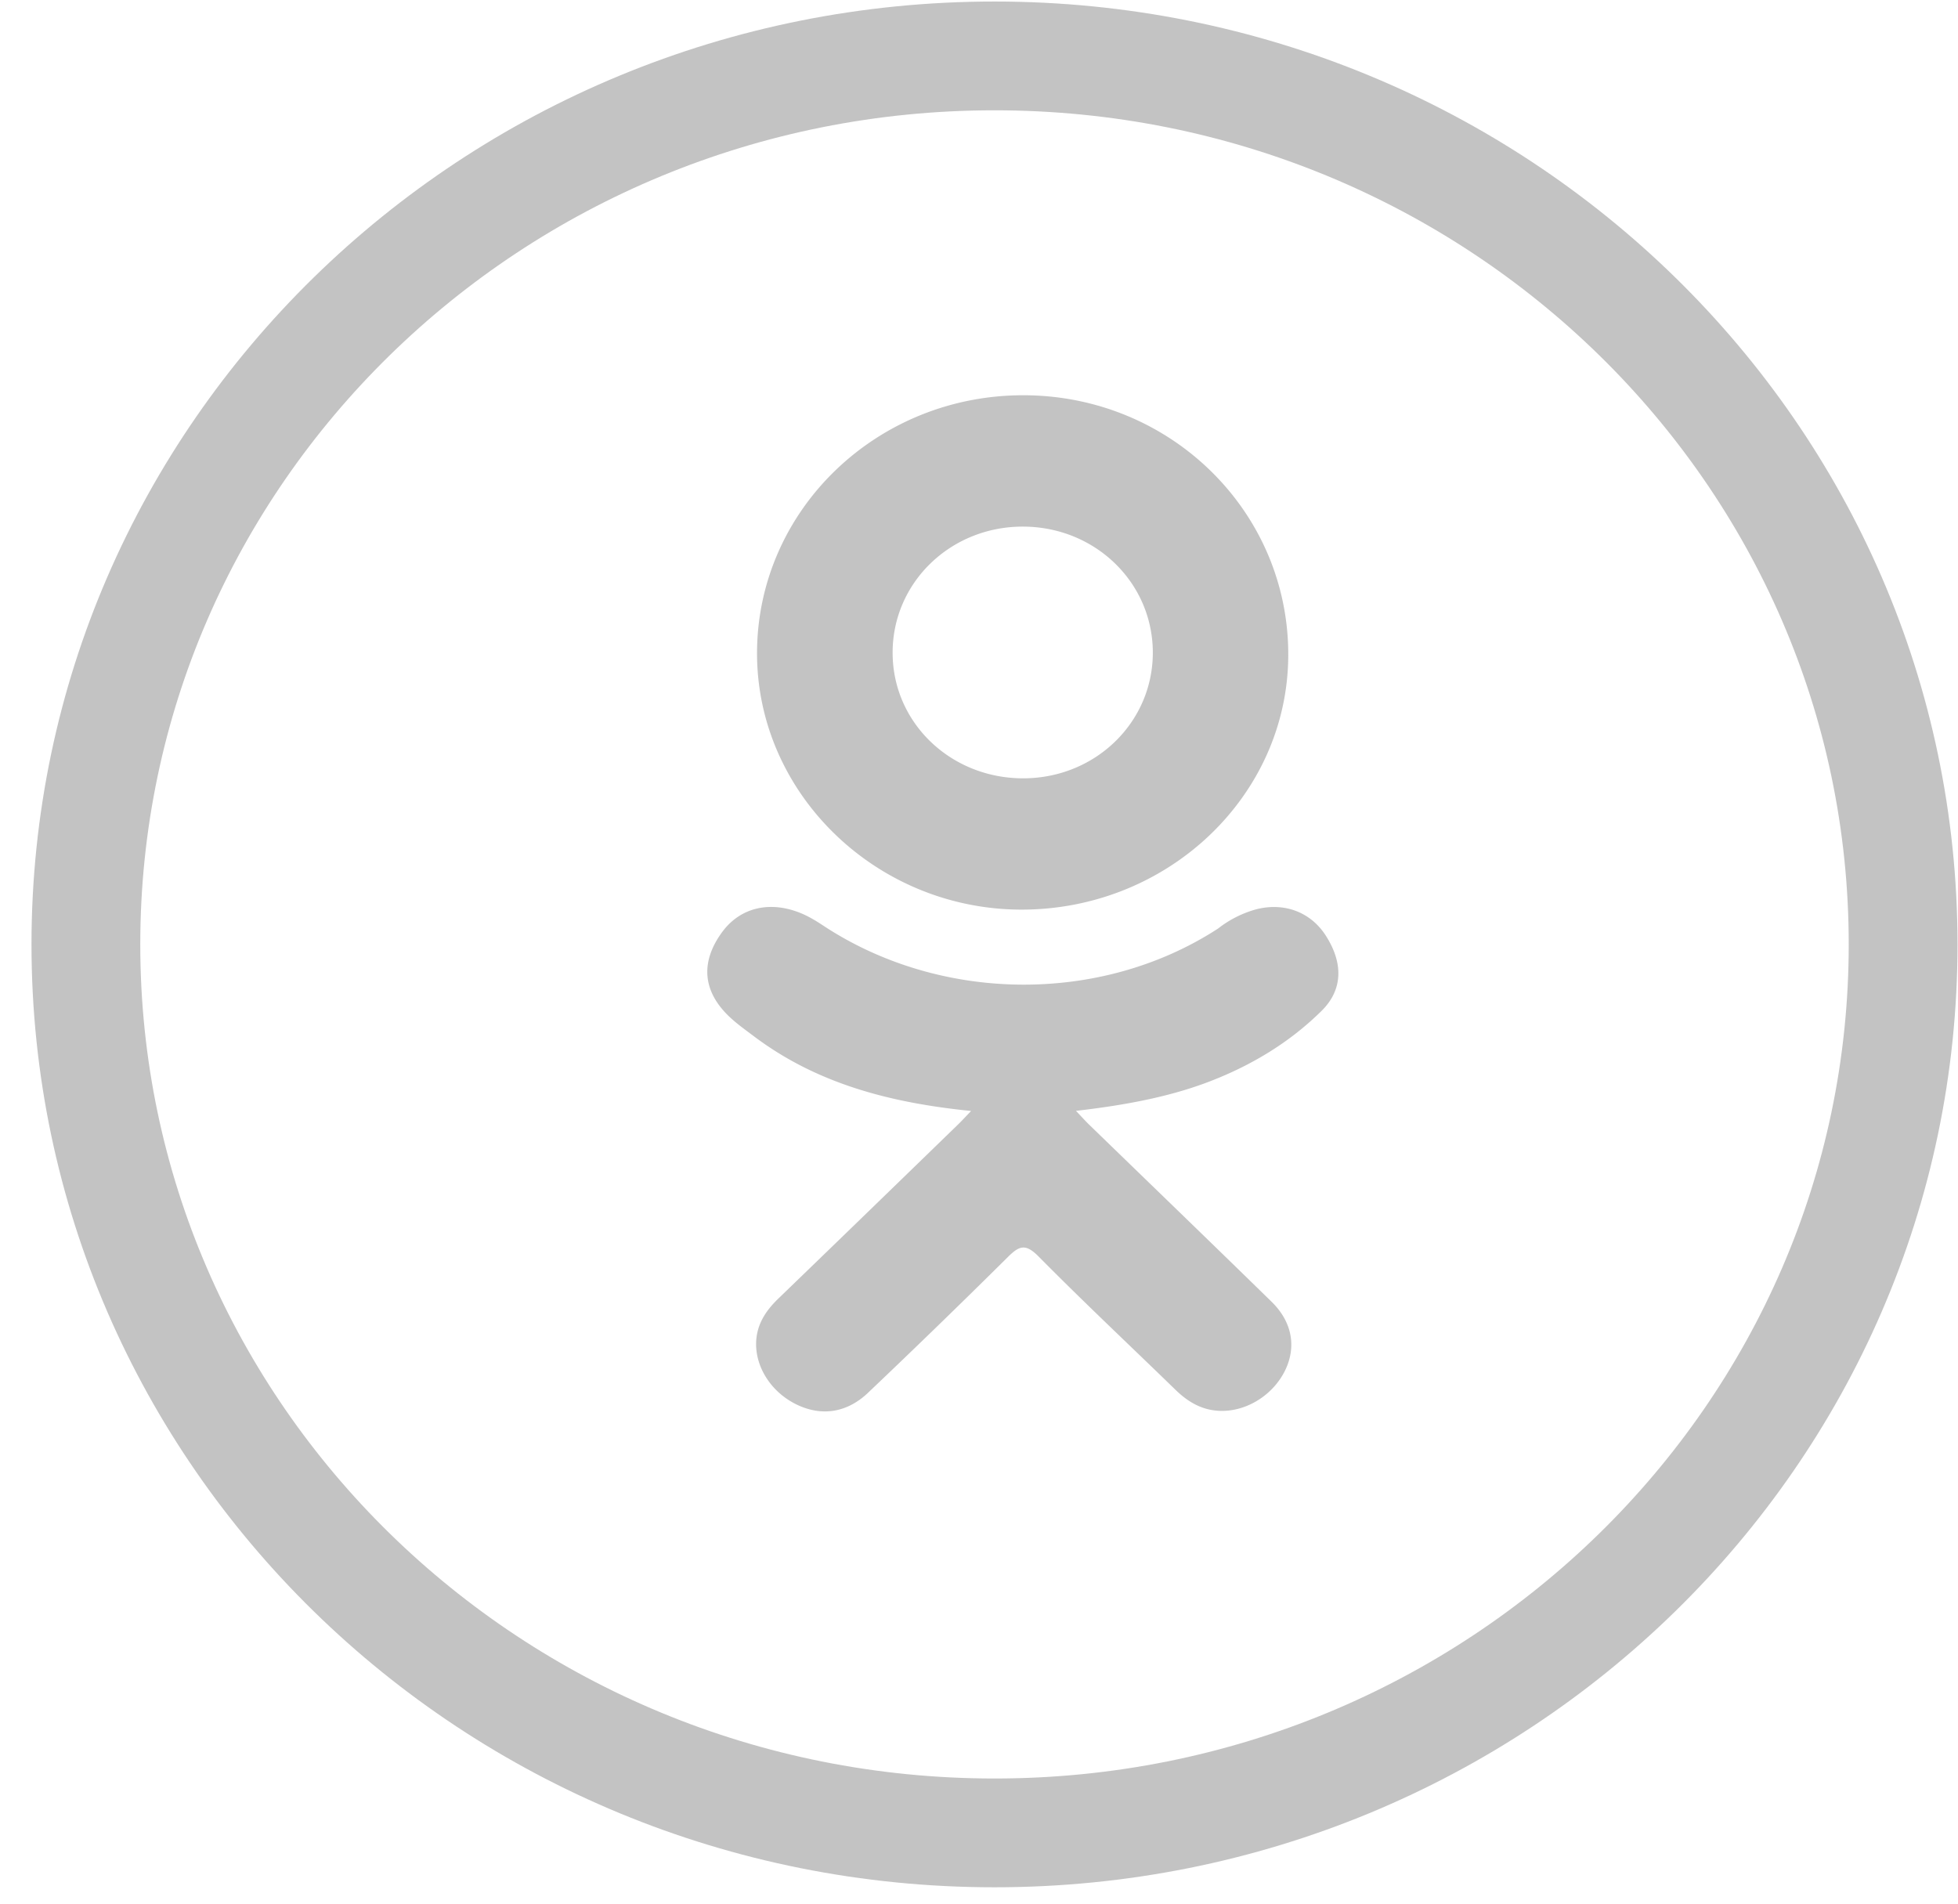
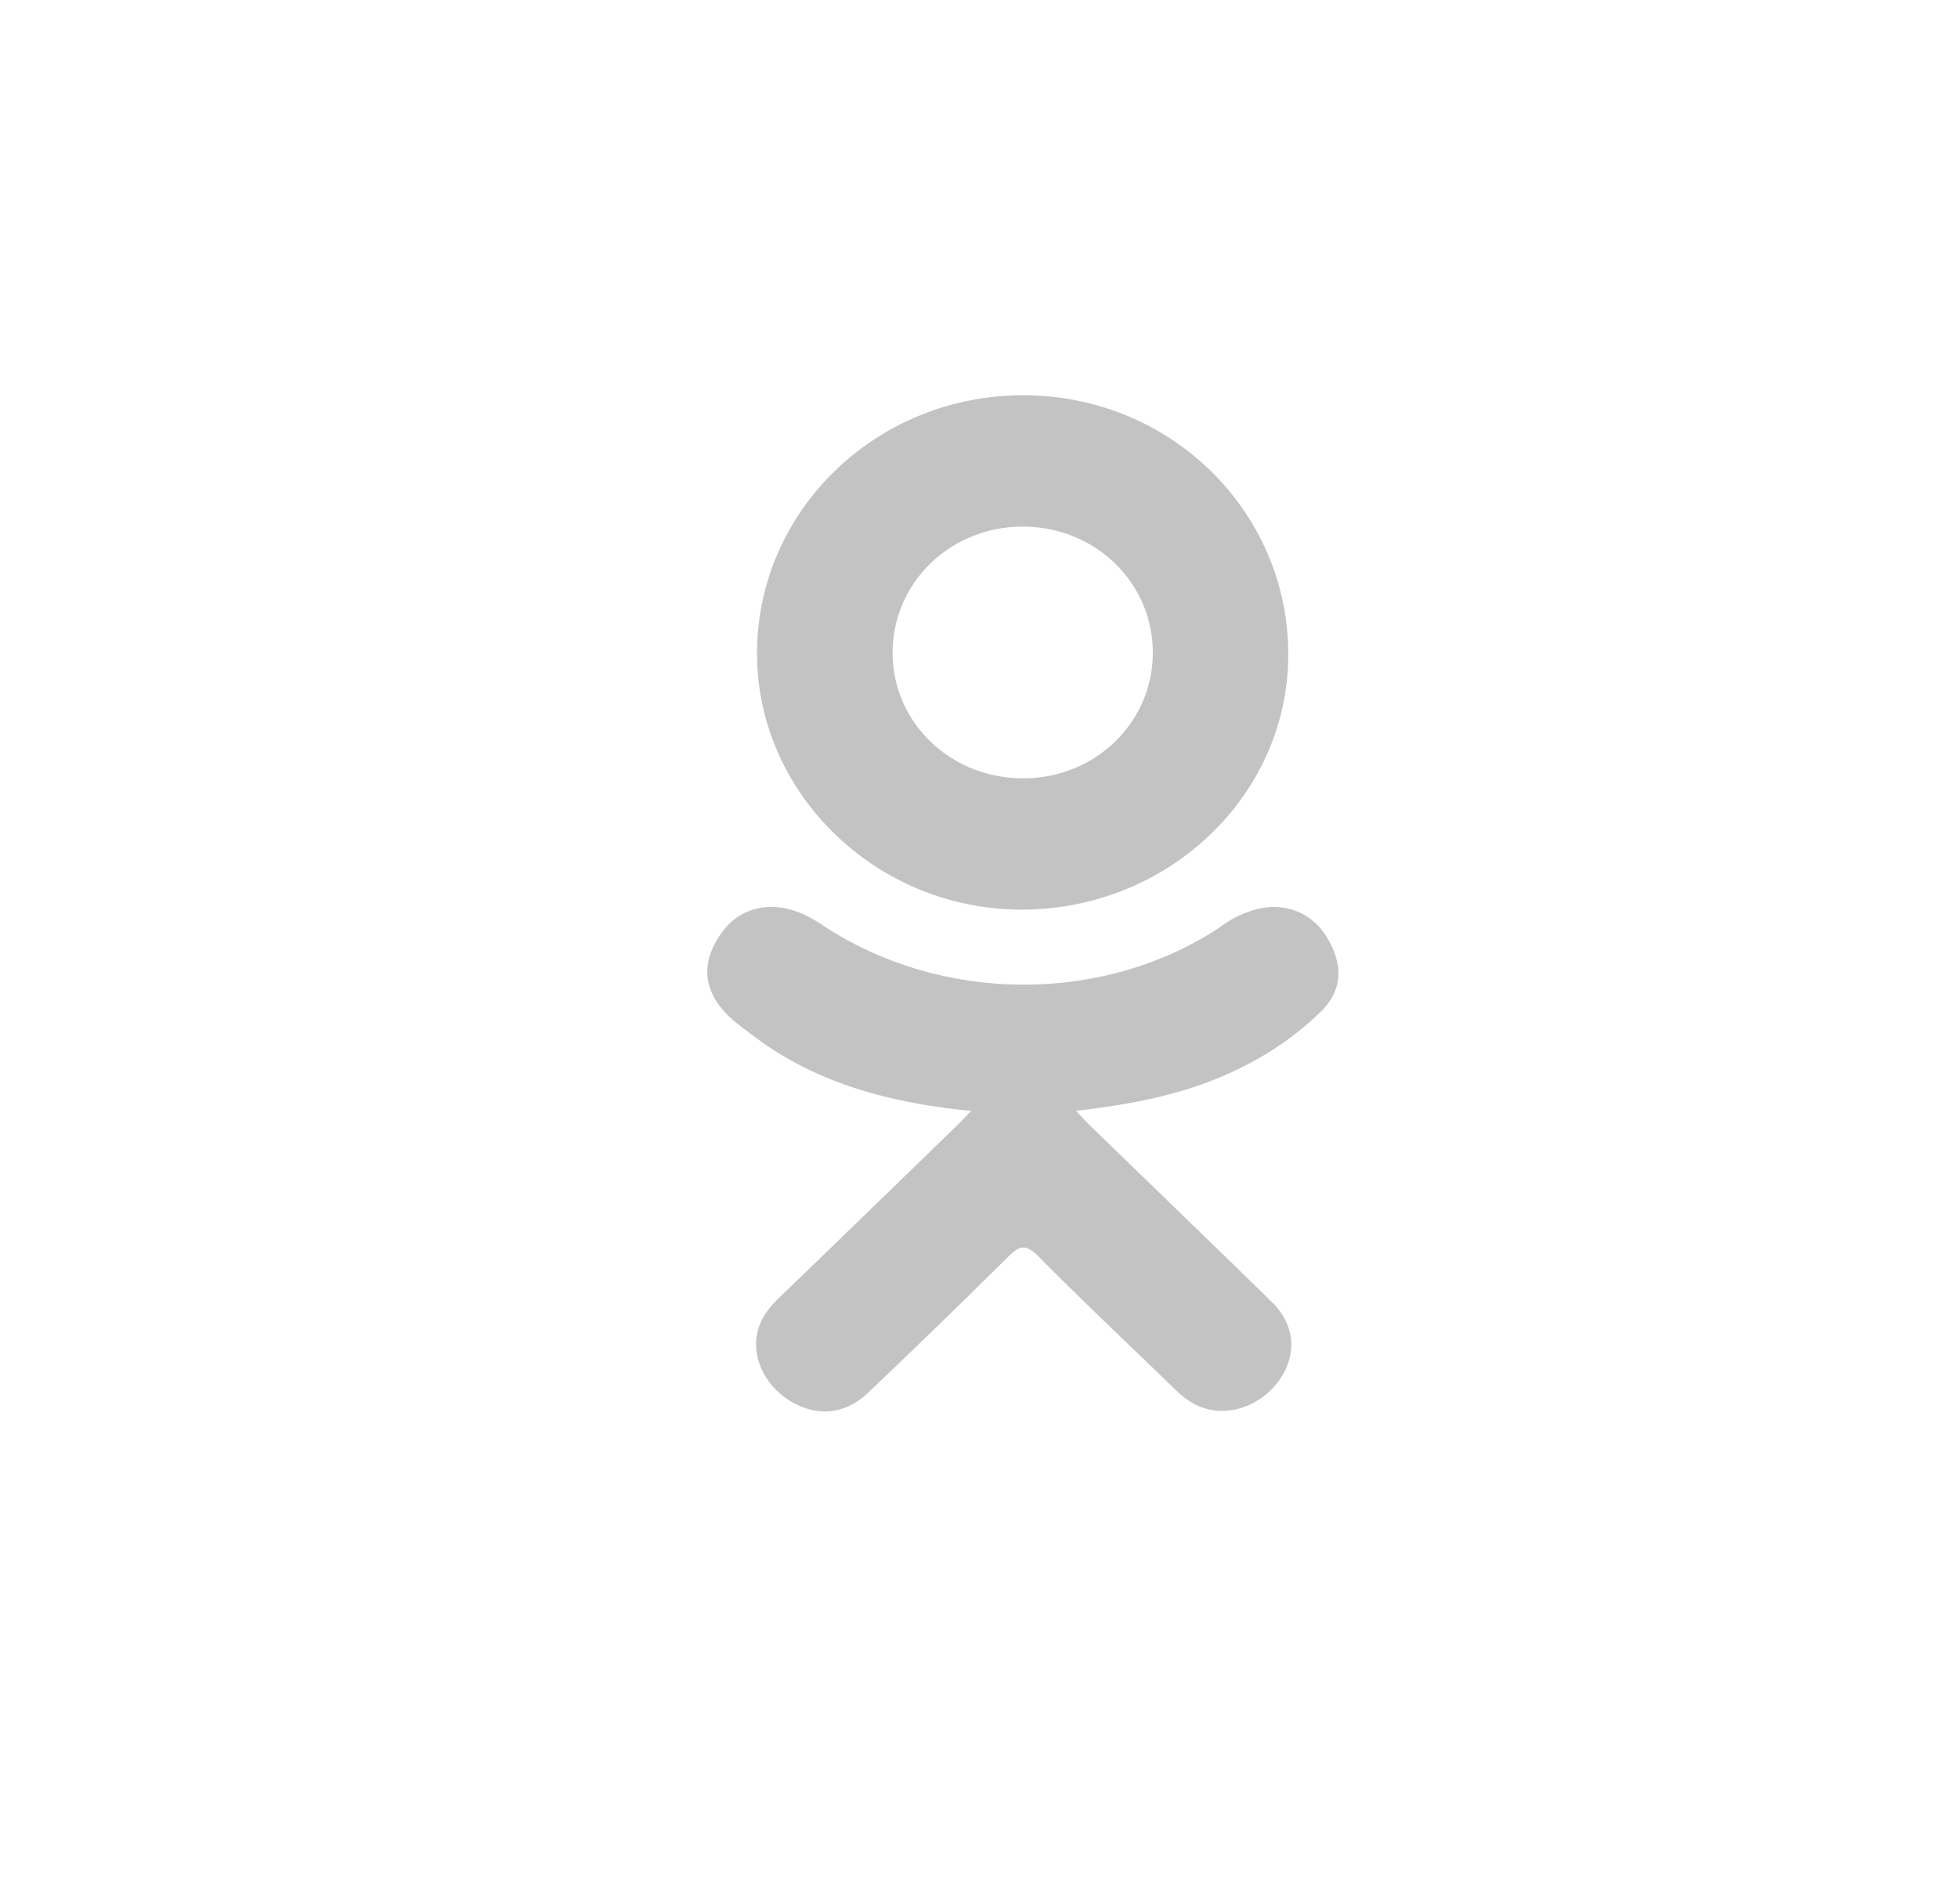
<svg xmlns="http://www.w3.org/2000/svg" xmlns:xlink="http://www.w3.org/1999/xlink" width="36" height="35" viewBox="0 0 36 35">
  <defs>
-     <path id="zodsa" d="M1481.285 5808.028c9.779 0 17.706 7.76 17.706 17.335 0 9.575-7.927 17.336-17.706 17.336s-17.706-7.761-17.706-17.336 7.927-17.335 17.706-17.335z" />
    <path id="zodsc" d="M1480.855 5828.426c-1.498-.15-2.849-.507-4.005-1.382-.144-.108-.292-.214-.423-.335-.506-.47-.557-1.009-.156-1.563.342-.475.918-.602 1.515-.33.116.054.226.12.332.19 2.155 1.432 5.115 1.472 7.279.065a1.99 1.99 0 0 1 .708-.355c.517-.128.998.056 1.275.492.317.499.312.986-.077 1.373-.599.594-1.318 1.023-2.117 1.323-.756.283-1.584.425-2.403.52.123.13.181.195.259.27 1.113 1.08 2.23 2.157 3.339 3.241.378.37.456.828.249 1.257-.228.47-.737.779-1.236.746-.317-.021-.564-.174-.783-.387-.84-.817-1.695-1.619-2.517-2.451-.24-.242-.355-.196-.566.014a164.26 164.26 0 0 1-2.567 2.492c-.387.369-.849.436-1.298.225-.478-.224-.783-.696-.76-1.17.017-.321.18-.566.408-.786 1.1-1.062 2.199-2.128 3.297-3.194.073-.07.141-.145.247-.255zm.912-3.702c-2.672-.01-4.863-2.151-4.848-4.739.016-2.616 2.208-4.725 4.907-4.718 2.704.007 4.874 2.146 4.86 4.79-.013 2.582-2.22 4.675-4.919 4.667zm2.429-4.733c-.005-1.284-1.063-2.308-2.39-2.309-1.337-.001-2.405 1.04-2.394 2.337.01 1.28 1.077 2.295 2.407 2.291 1.326-.004 2.381-1.034 2.377-2.319z" />
    <clipPath id="zodsb">
      <use fill="#fff" xlink:href="#zodsa" />
    </clipPath>
  </defs>
  <g>
    <g transform="translate(-1463 -5808)">
      <use fill="#fff" fill-opacity="0" stroke="#c3c3c3" stroke-miterlimit="50" stroke-width="4" clip-path="url(&quot;#zodsb&quot;)" xlink:href="#zodsa" />
    </g>
    <g transform="translate(-1463 -5808)">
      <use fill="#c3c3c3" xlink:href="#zodsc" />
    </g>
  </g>
</svg>